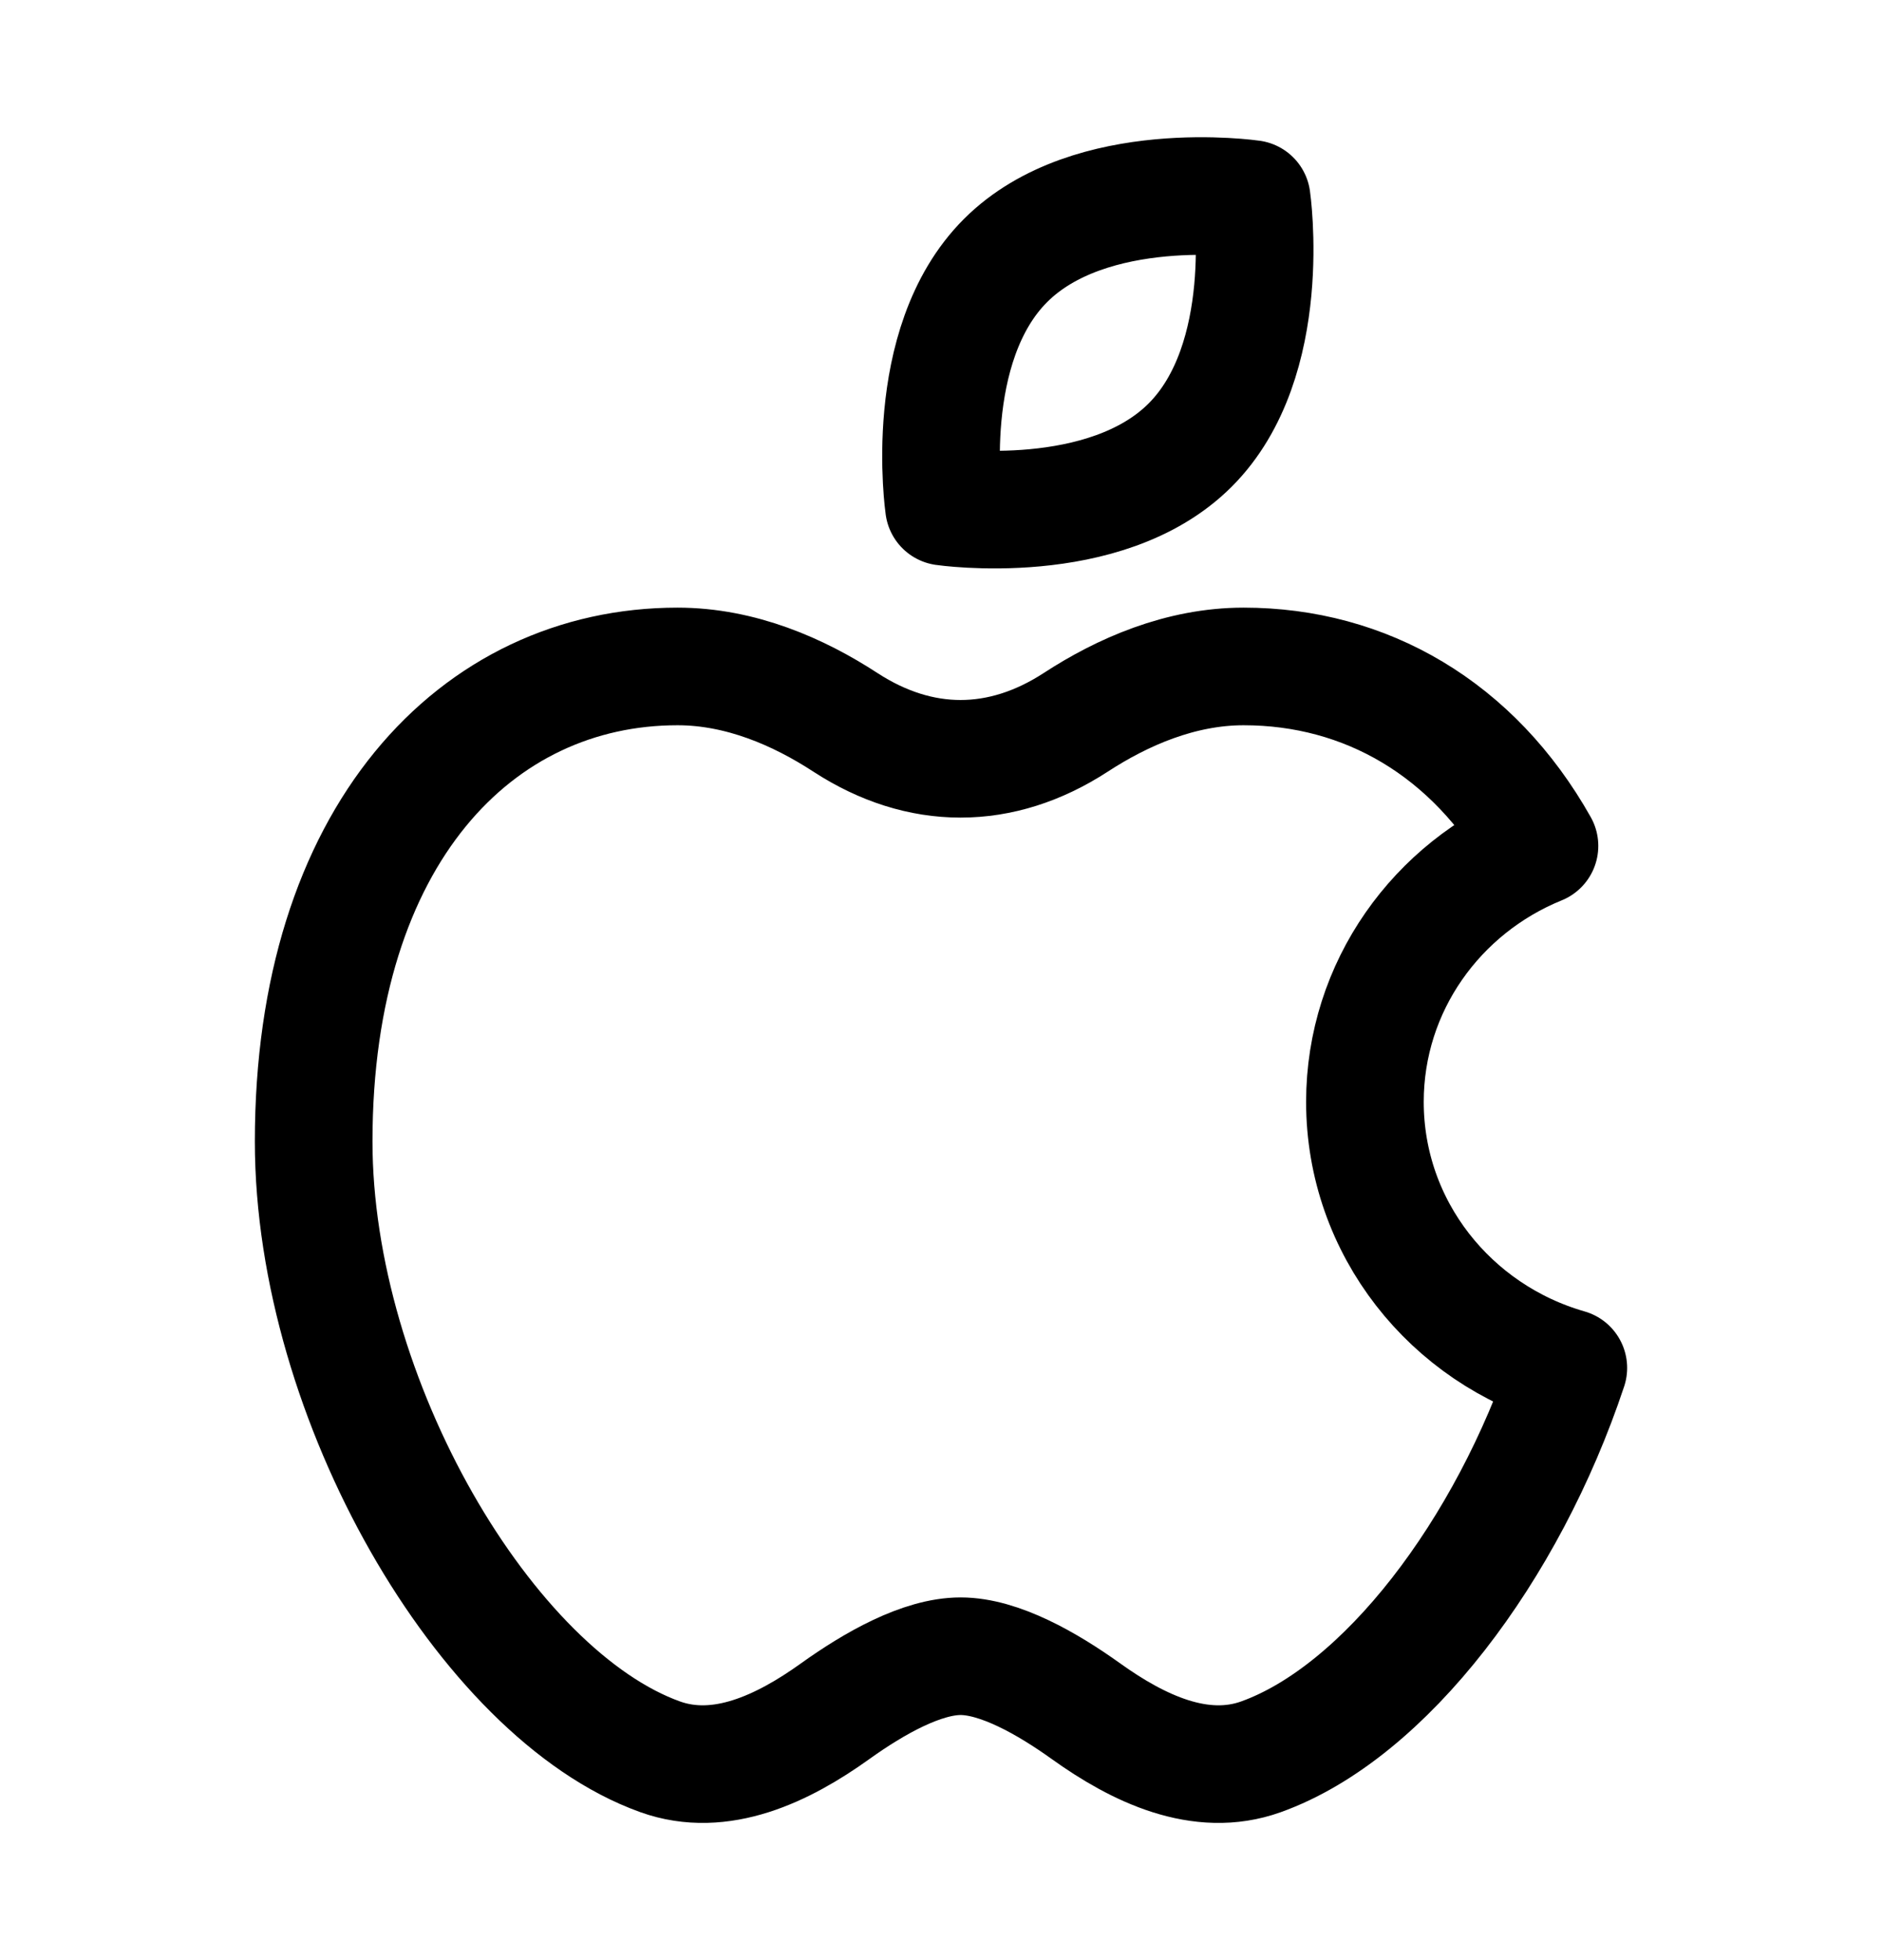
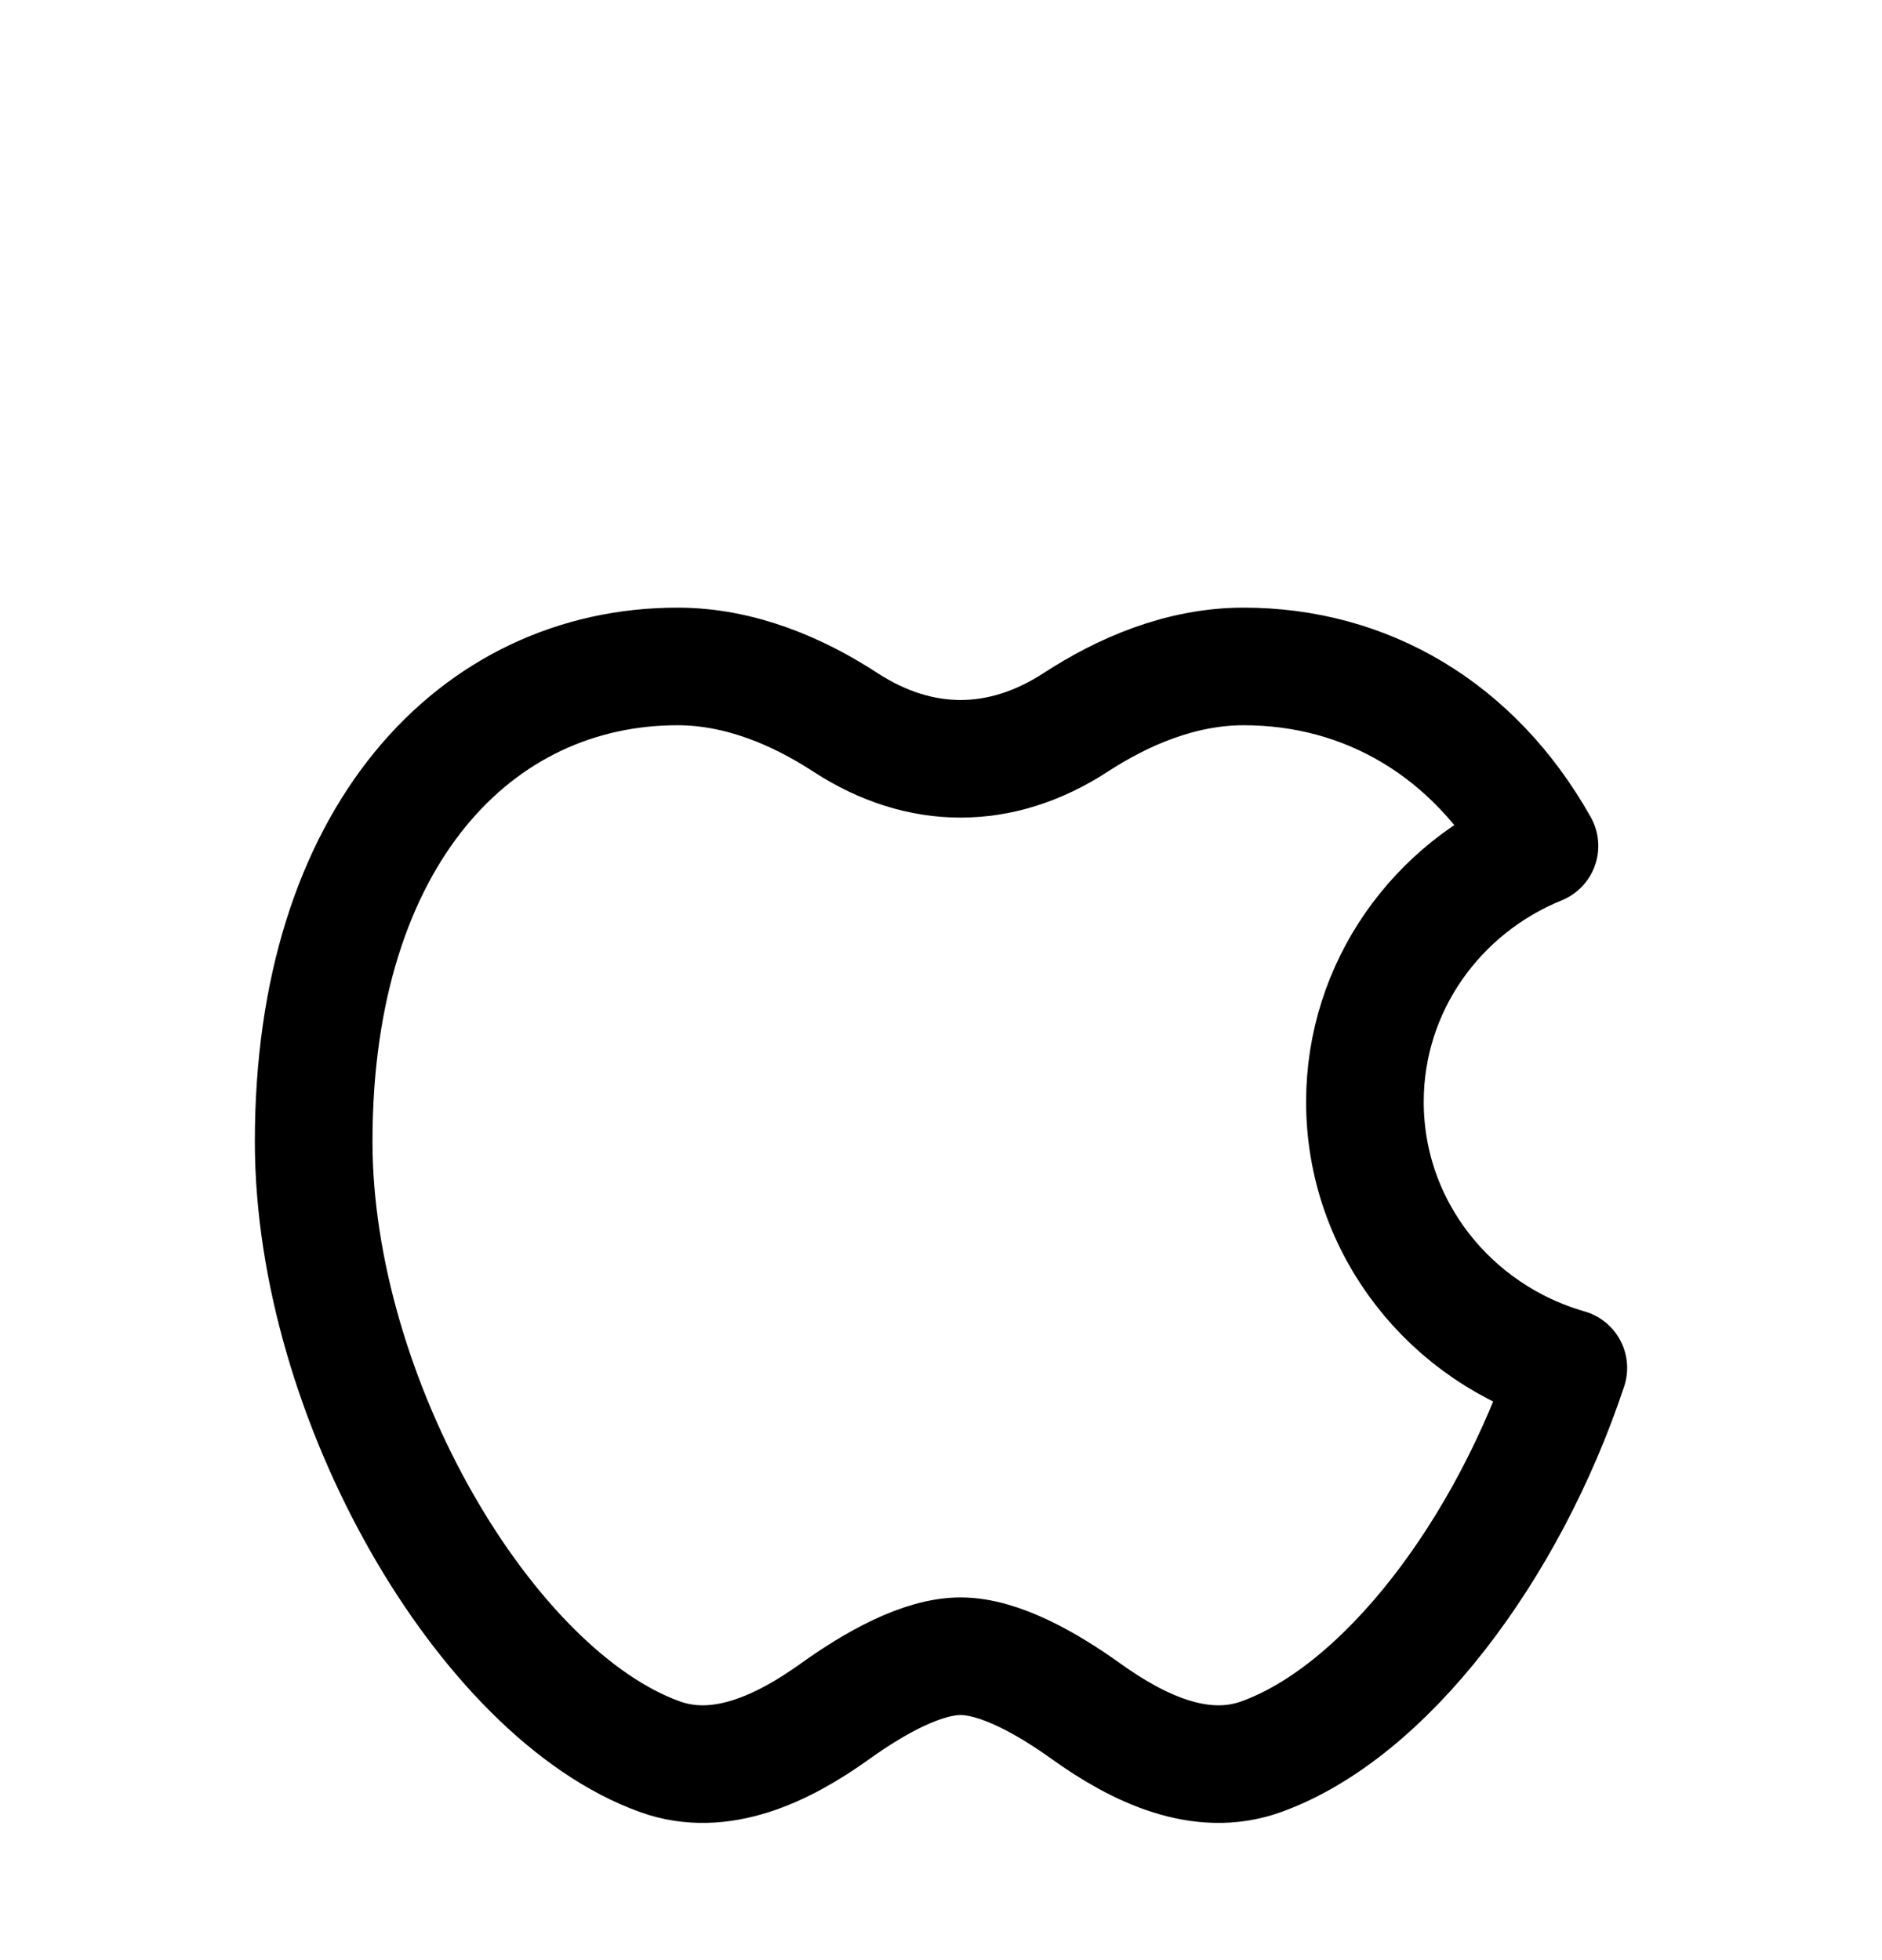
<svg xmlns="http://www.w3.org/2000/svg" width="24" height="25" viewBox="0 0 24 25" fill="none">
-   <path d="M15.177 5.677C14.094 6.761 12.038 6.462 12.038 6.462C12.038 6.462 11.739 4.406 12.823 3.323C13.906 2.239 15.962 2.538 15.962 2.538C15.962 2.538 16.261 4.594 15.177 5.677Z" stroke="black" stroke-width="1.5" stroke-linejoin="round" />
  <path d="M4 14.559C4 17.841 6.196 21.61 8.419 22.407C9.189 22.683 9.986 22.302 10.648 21.827C11.15 21.467 11.758 21.124 12.25 21.124C12.741 21.124 13.349 21.467 13.851 21.827C14.514 22.302 15.31 22.683 16.08 22.407C17.66 21.841 19.226 19.774 20 17.447C18.501 17.018 17.406 15.661 17.406 14.054C17.406 12.582 18.325 11.32 19.632 10.789C18.79 9.293 17.414 8.5 15.859 8.5C15.055 8.5 14.315 8.824 13.718 9.213C12.765 9.833 11.734 9.833 10.781 9.213C10.184 8.824 9.445 8.5 8.64 8.5C6.078 8.5 4 10.655 4 14.559Z" stroke="black" stroke-width="1.5" stroke-linejoin="round" />
</svg>